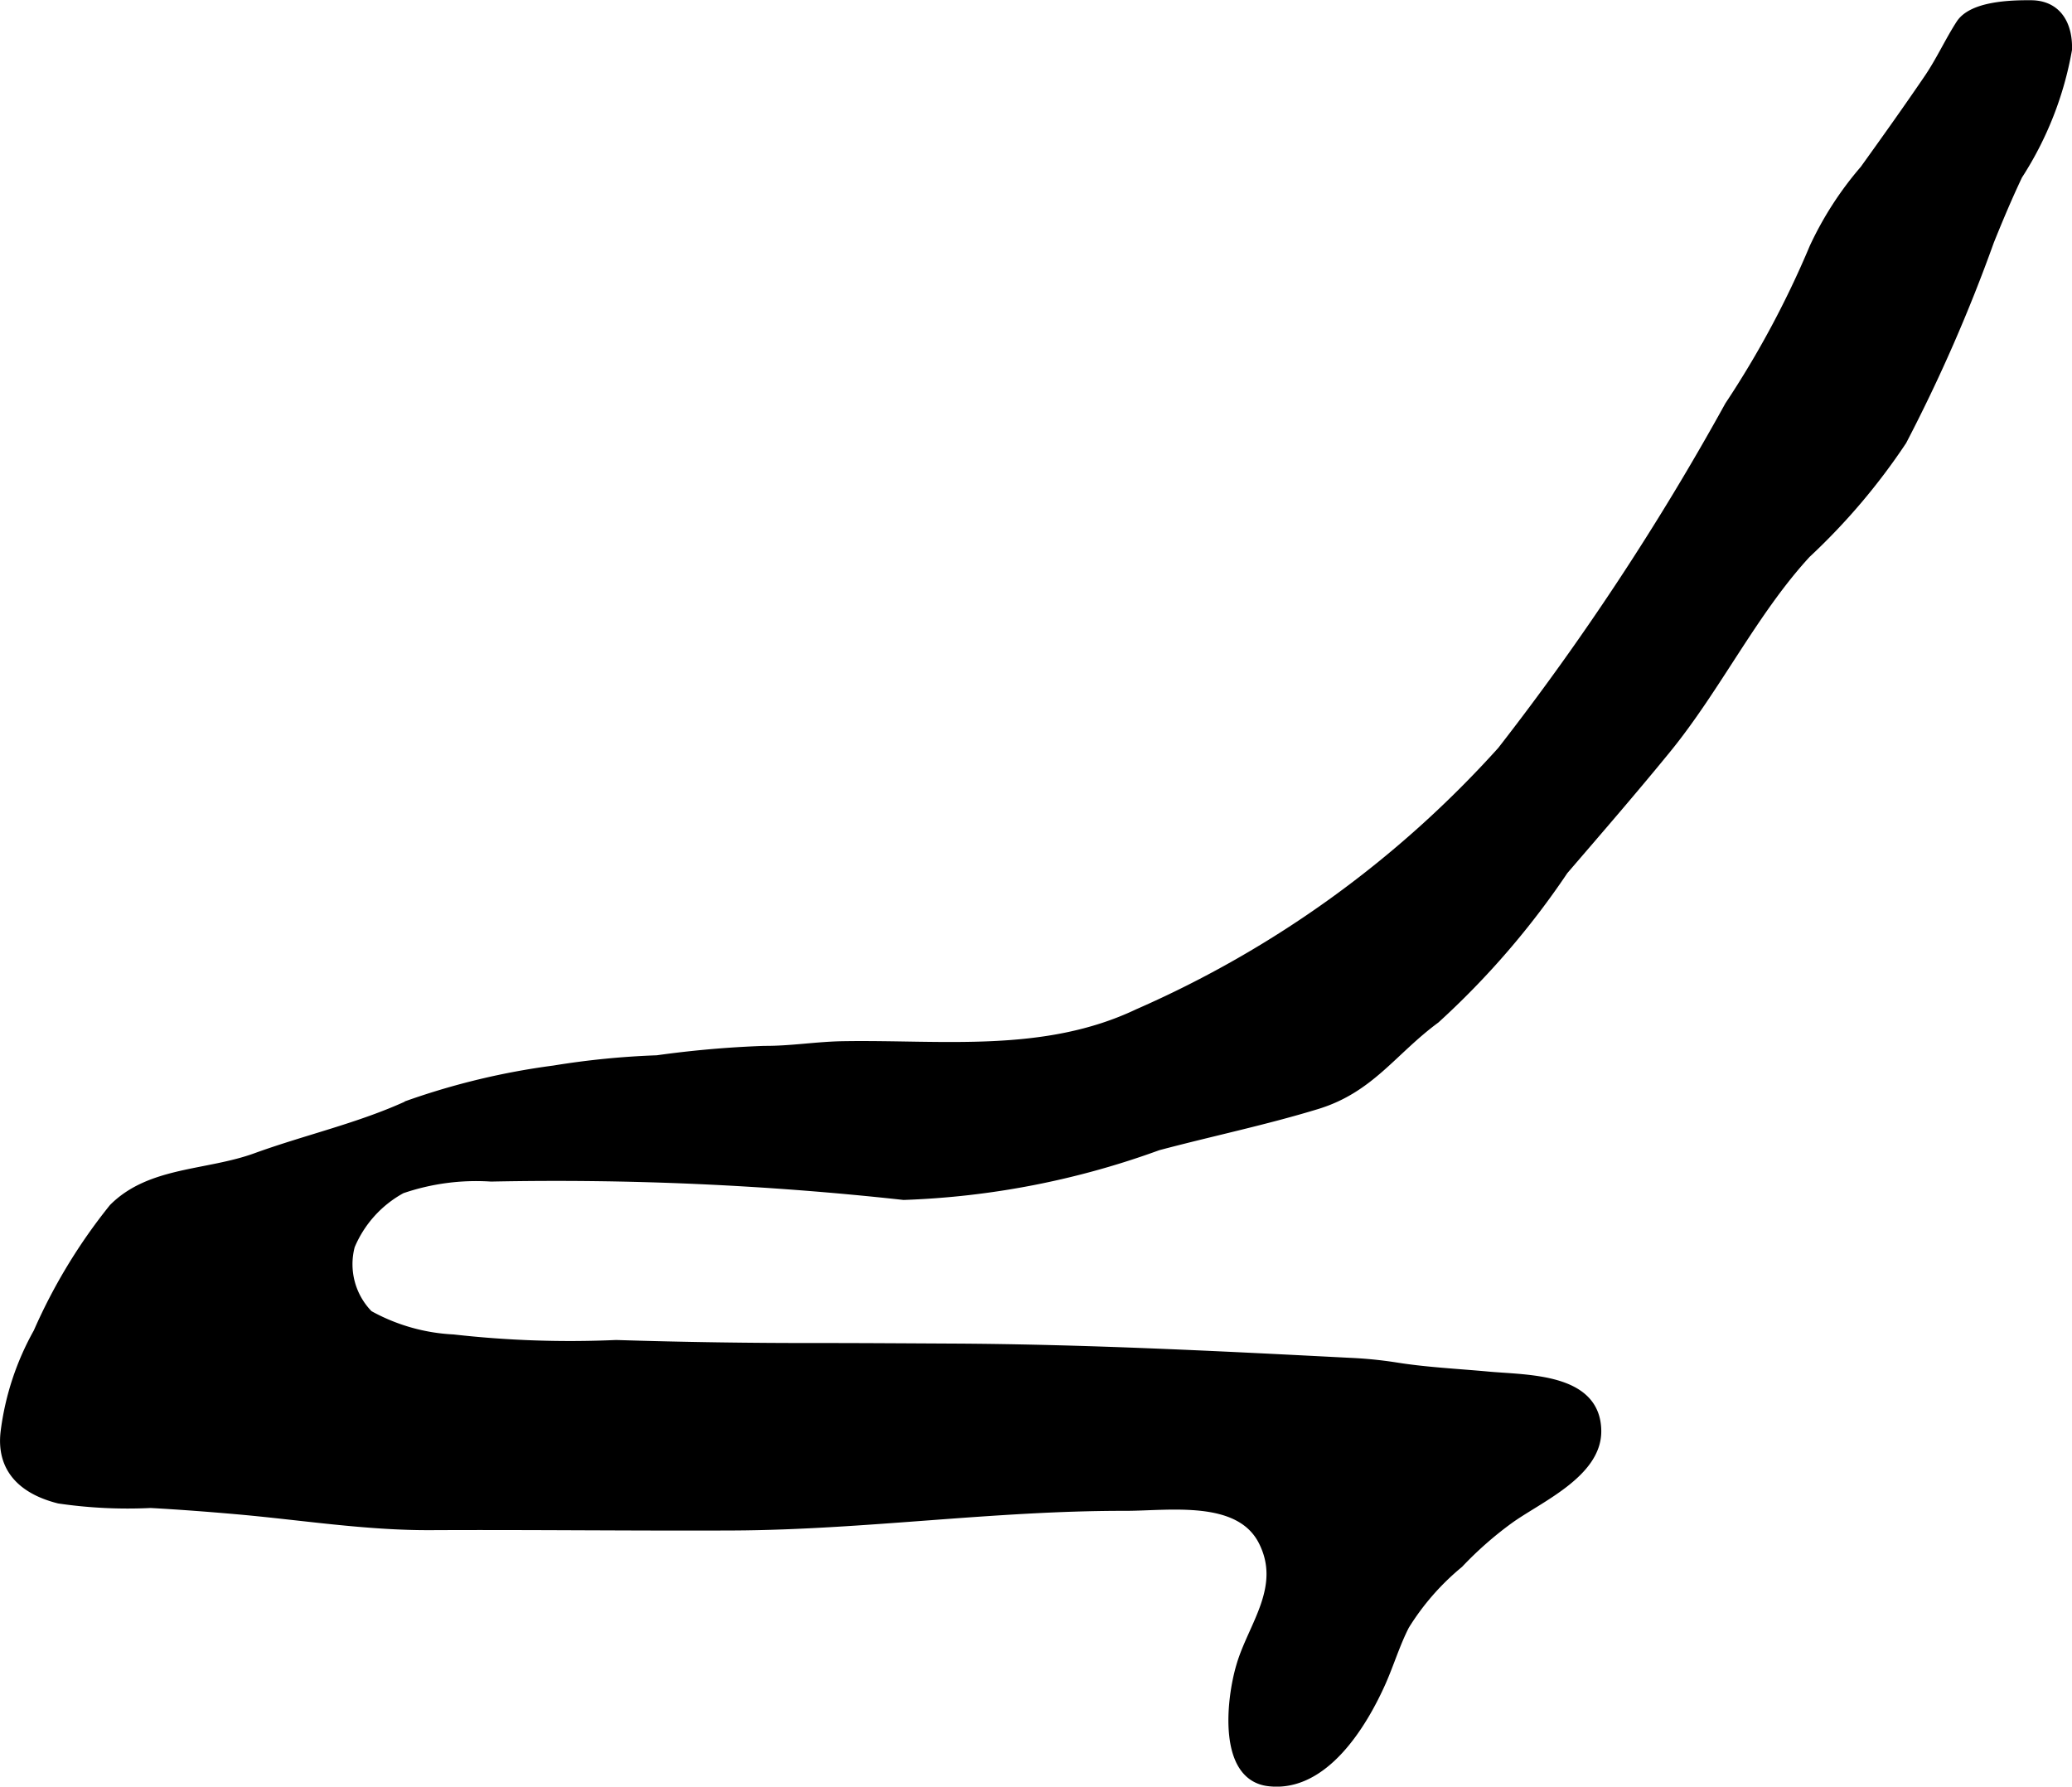
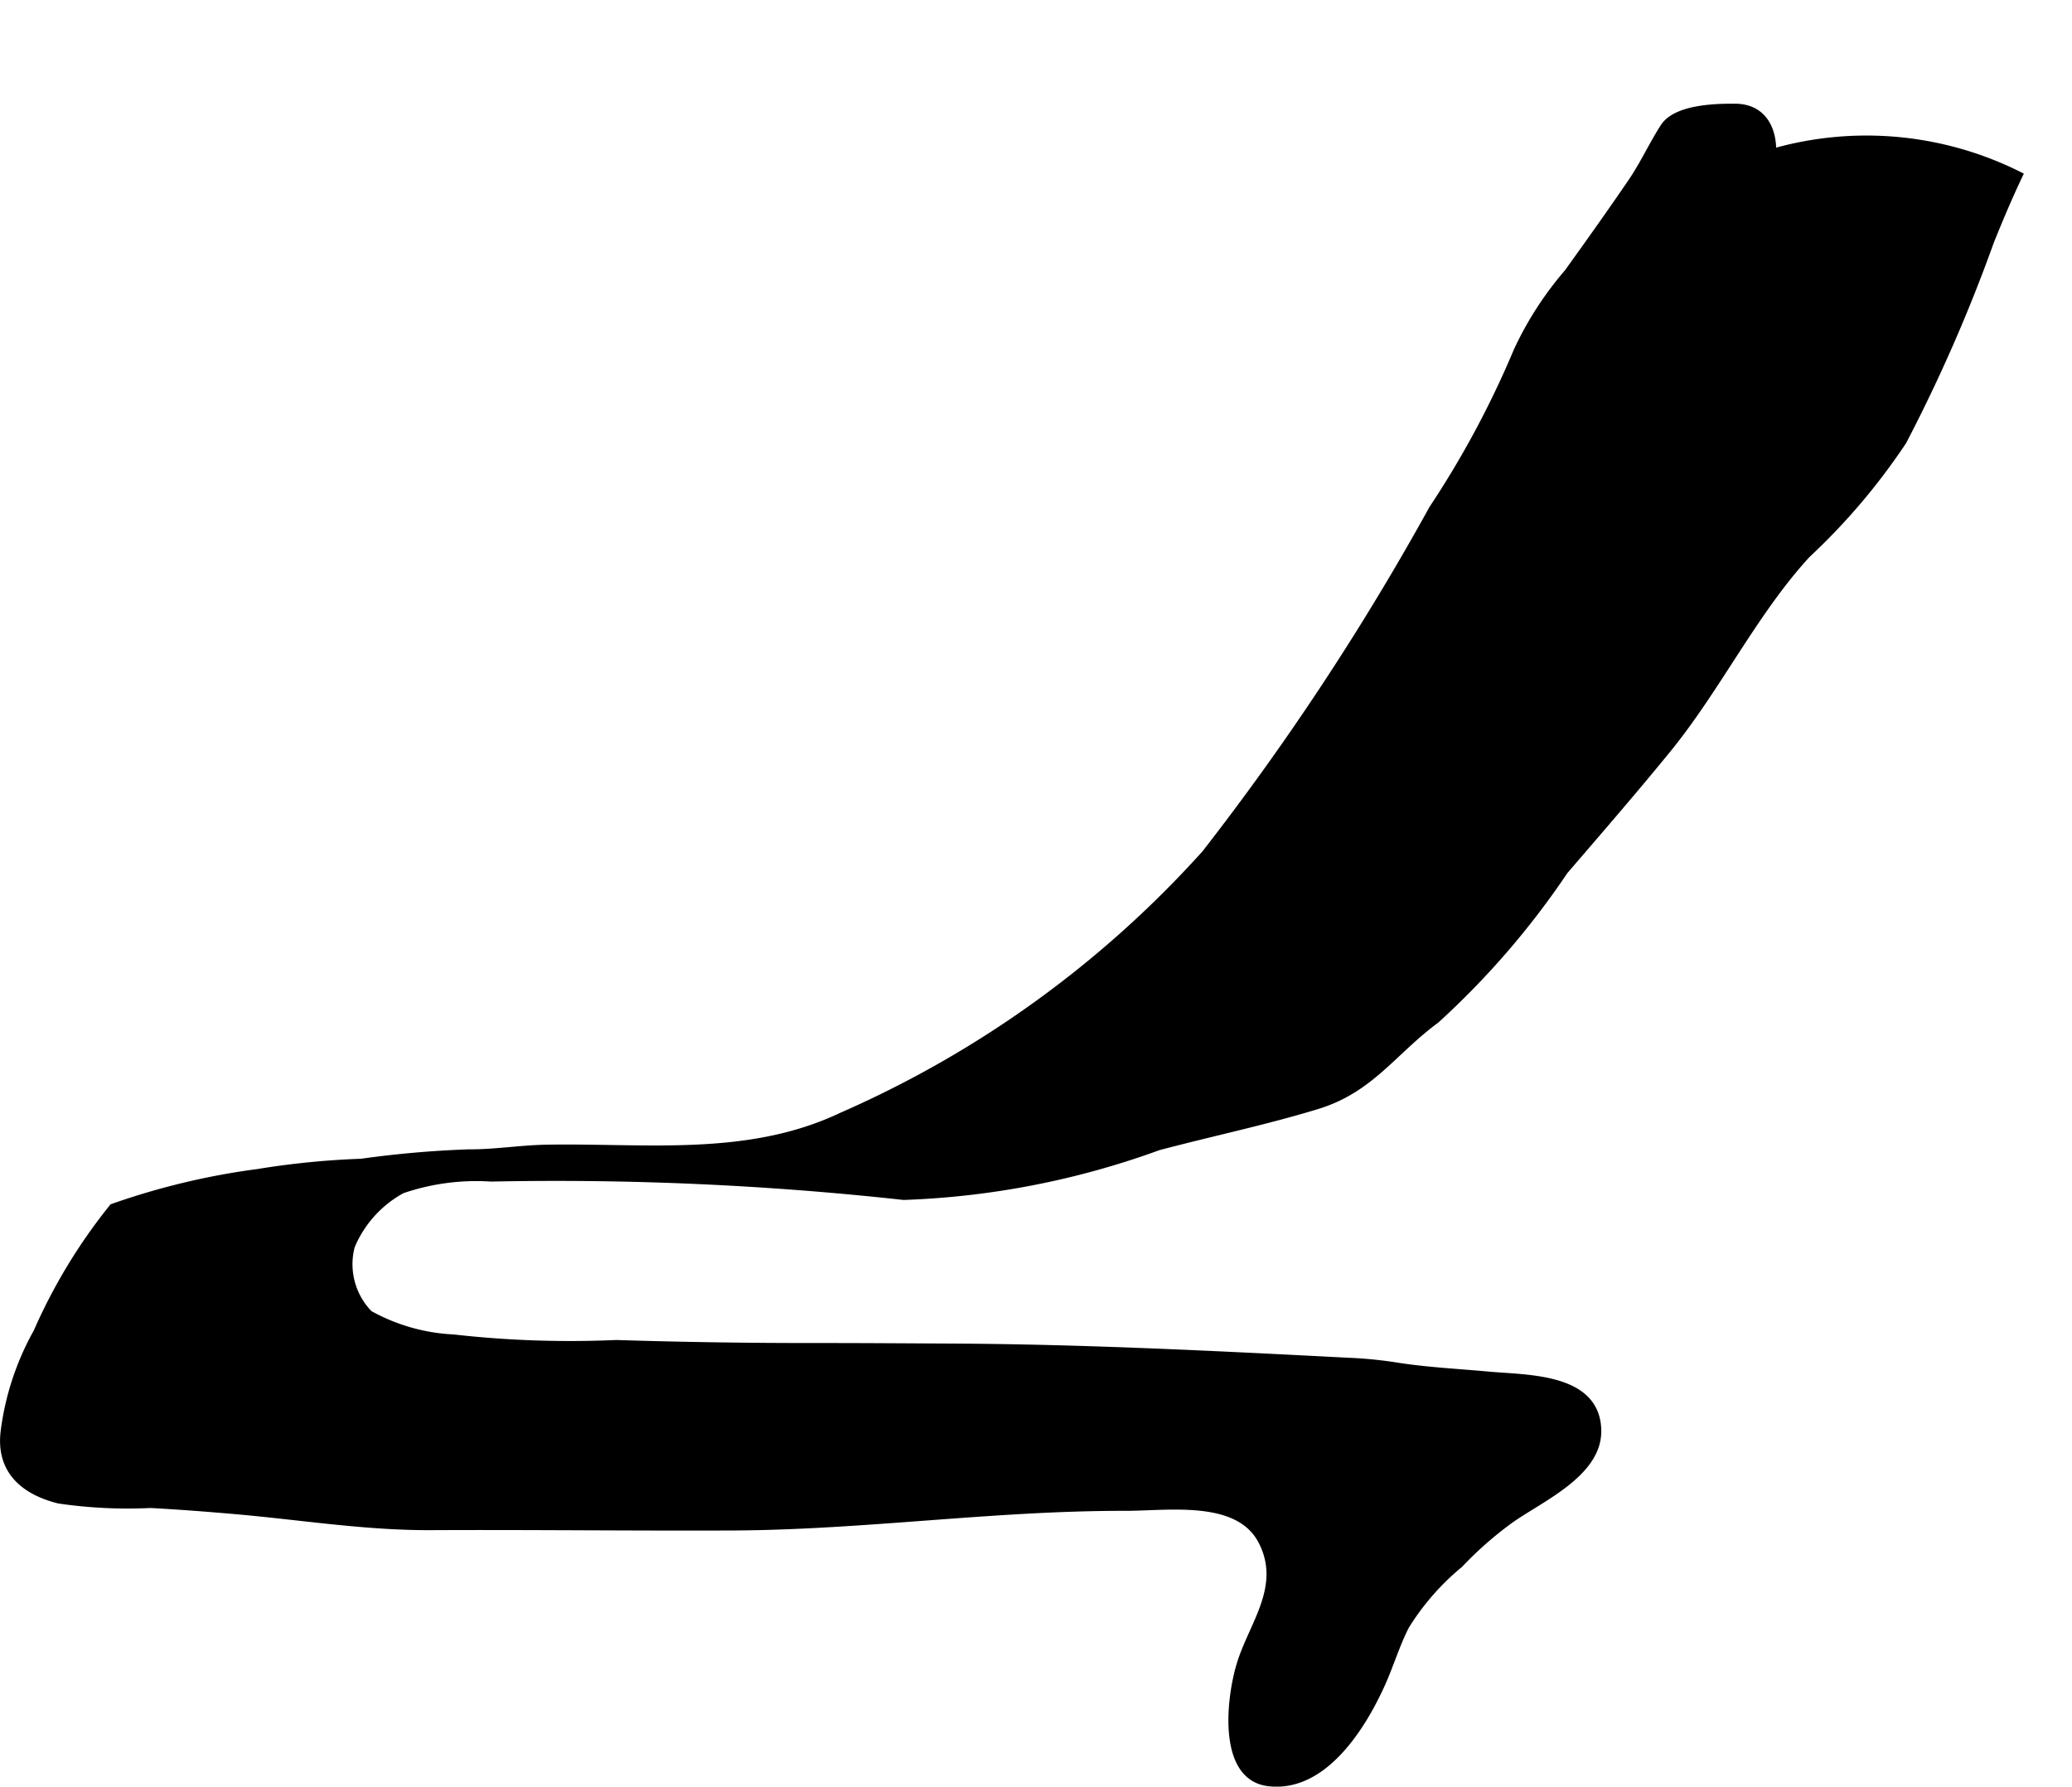
<svg xmlns="http://www.w3.org/2000/svg" version="1.1" width="13.289mm" height="11.458mm" viewBox="0 0 37.67 32.479">
  <defs>
    <style type="text/css">
      .a {
        stroke: #000;
        stroke-miterlimit: 10;
        stroke-width: 0.15px;
        fill-rule: evenodd;
      }
    </style>
  </defs>
-   <path class="a" d="M36.179,4.383A29.115,29.115,0,0,1,34.59,8.016a11.56,11.56,0,0,1-1.744,2.055c-.967,1.05-1.631,2.435-2.545,3.554-.608.745-1.239,1.473-1.866,2.202a14.868,14.868,0,0,1-2.332,2.703c-.782.576-1.184,1.258-2.152,1.557-.947.29-1.939.496-2.897.751a15.014,15.014,0,0,1-4.624.901,57.837,57.837,0,0,0-7.501-.334,4.175,4.175,0,0,0-1.625.217,2.086,2.086,0,0,0-.927,1.027,1.301,1.301,0,0,0,.331,1.247,3.505,3.505,0,0,0,1.533.438,18.925,18.925,0,0,0,2.96.101q1.847.058,3.695.055c.808,0,1.617.006,2.424.01,2.397.012,4.805.135,7.196.258a7.585,7.585,0,0,1,.859.084c.543.088,1.13.116,1.682.167.713.065,1.967.025,1.98,1.0.011.779-1.067,1.236-1.595,1.618a6.628,6.628,0,0,0-.913.803,4.575,4.575,0,0,0-.981,1.123c-.169.329-.275.684-.424,1.022-.344.775-1.053,1.942-2.058,1.822-.851-.099-.698-1.497-.515-2.113.21-.728.836-1.433.397-2.276-.431-.822-1.694-.617-2.494-.617-2.401-.004-4.726.344-7.118.357-1.832.008-3.665-.015-5.498-.006-1.182.006-2.351-.184-3.525-.288-.522-.046-1.057-.087-1.576-.115a8.594,8.594,0,0,1-1.665-.081c-.643-.161-1.068-.541-.986-1.228a4.957,4.957,0,0,1,.596-1.81,10.023,10.023,0,0,1,1.373-2.263c.677-.68,1.71-.599,2.595-.921.922-.335,1.893-.549,2.783-.96a13.047,13.047,0,0,1,2.638-.631,14.867,14.867,0,0,1,1.875-.186,18.912,18.912,0,0,1,1.95-.171c.485.003.948-.077,1.43-.085,1.803-.03,3.66.222,5.362-.587a19.299,19.299,0,0,0,6.609-4.772,47.778,47.778,0,0,0,4.135-6.272,17.29,17.29,0,0,0,1.539-2.872,6.119,6.119,0,0,1,.918-1.421c.393-.547.784-1.095,1.163-1.652.218-.319.385-.687.585-.995.22-.337.924-.356,1.291-.353.488.004.681.384.667.822A6.181,6.181,0,0,1,36.695,3.19C36.509,3.582,36.341,3.981,36.179,4.383Z" />
+   <path class="a" d="M36.179,4.383A29.115,29.115,0,0,1,34.59,8.016a11.56,11.56,0,0,1-1.744,2.055c-.967,1.05-1.631,2.435-2.545,3.554-.608.745-1.239,1.473-1.866,2.202a14.868,14.868,0,0,1-2.332,2.703c-.782.576-1.184,1.258-2.152,1.557-.947.29-1.939.496-2.897.751a15.014,15.014,0,0,1-4.624.901,57.837,57.837,0,0,0-7.501-.334,4.175,4.175,0,0,0-1.625.217,2.086,2.086,0,0,0-.927,1.027,1.301,1.301,0,0,0,.331,1.247,3.505,3.505,0,0,0,1.533.438,18.925,18.925,0,0,0,2.96.101q1.847.058,3.695.055c.808,0,1.617.006,2.424.01,2.397.012,4.805.135,7.196.258a7.585,7.585,0,0,1,.859.084c.543.088,1.13.116,1.682.167.713.065,1.967.025,1.98,1.0.011.779-1.067,1.236-1.595,1.618a6.628,6.628,0,0,0-.913.803,4.575,4.575,0,0,0-.981,1.123c-.169.329-.275.684-.424,1.022-.344.775-1.053,1.942-2.058,1.822-.851-.099-.698-1.497-.515-2.113.21-.728.836-1.433.397-2.276-.431-.822-1.694-.617-2.494-.617-2.401-.004-4.726.344-7.118.357-1.832.008-3.665-.015-5.498-.006-1.182.006-2.351-.184-3.525-.288-.522-.046-1.057-.087-1.576-.115a8.594,8.594,0,0,1-1.665-.081c-.643-.161-1.068-.541-.986-1.228a4.957,4.957,0,0,1,.596-1.81,10.023,10.023,0,0,1,1.373-2.263a13.047,13.047,0,0,1,2.638-.631,14.867,14.867,0,0,1,1.875-.186,18.912,18.912,0,0,1,1.95-.171c.485.003.948-.077,1.43-.085,1.803-.03,3.66.222,5.362-.587a19.299,19.299,0,0,0,6.609-4.772,47.778,47.778,0,0,0,4.135-6.272,17.29,17.29,0,0,0,1.539-2.872,6.119,6.119,0,0,1,.918-1.421c.393-.547.784-1.095,1.163-1.652.218-.319.385-.687.585-.995.22-.337.924-.356,1.291-.353.488.004.681.384.667.822A6.181,6.181,0,0,1,36.695,3.19C36.509,3.582,36.341,3.981,36.179,4.383Z" />
</svg>